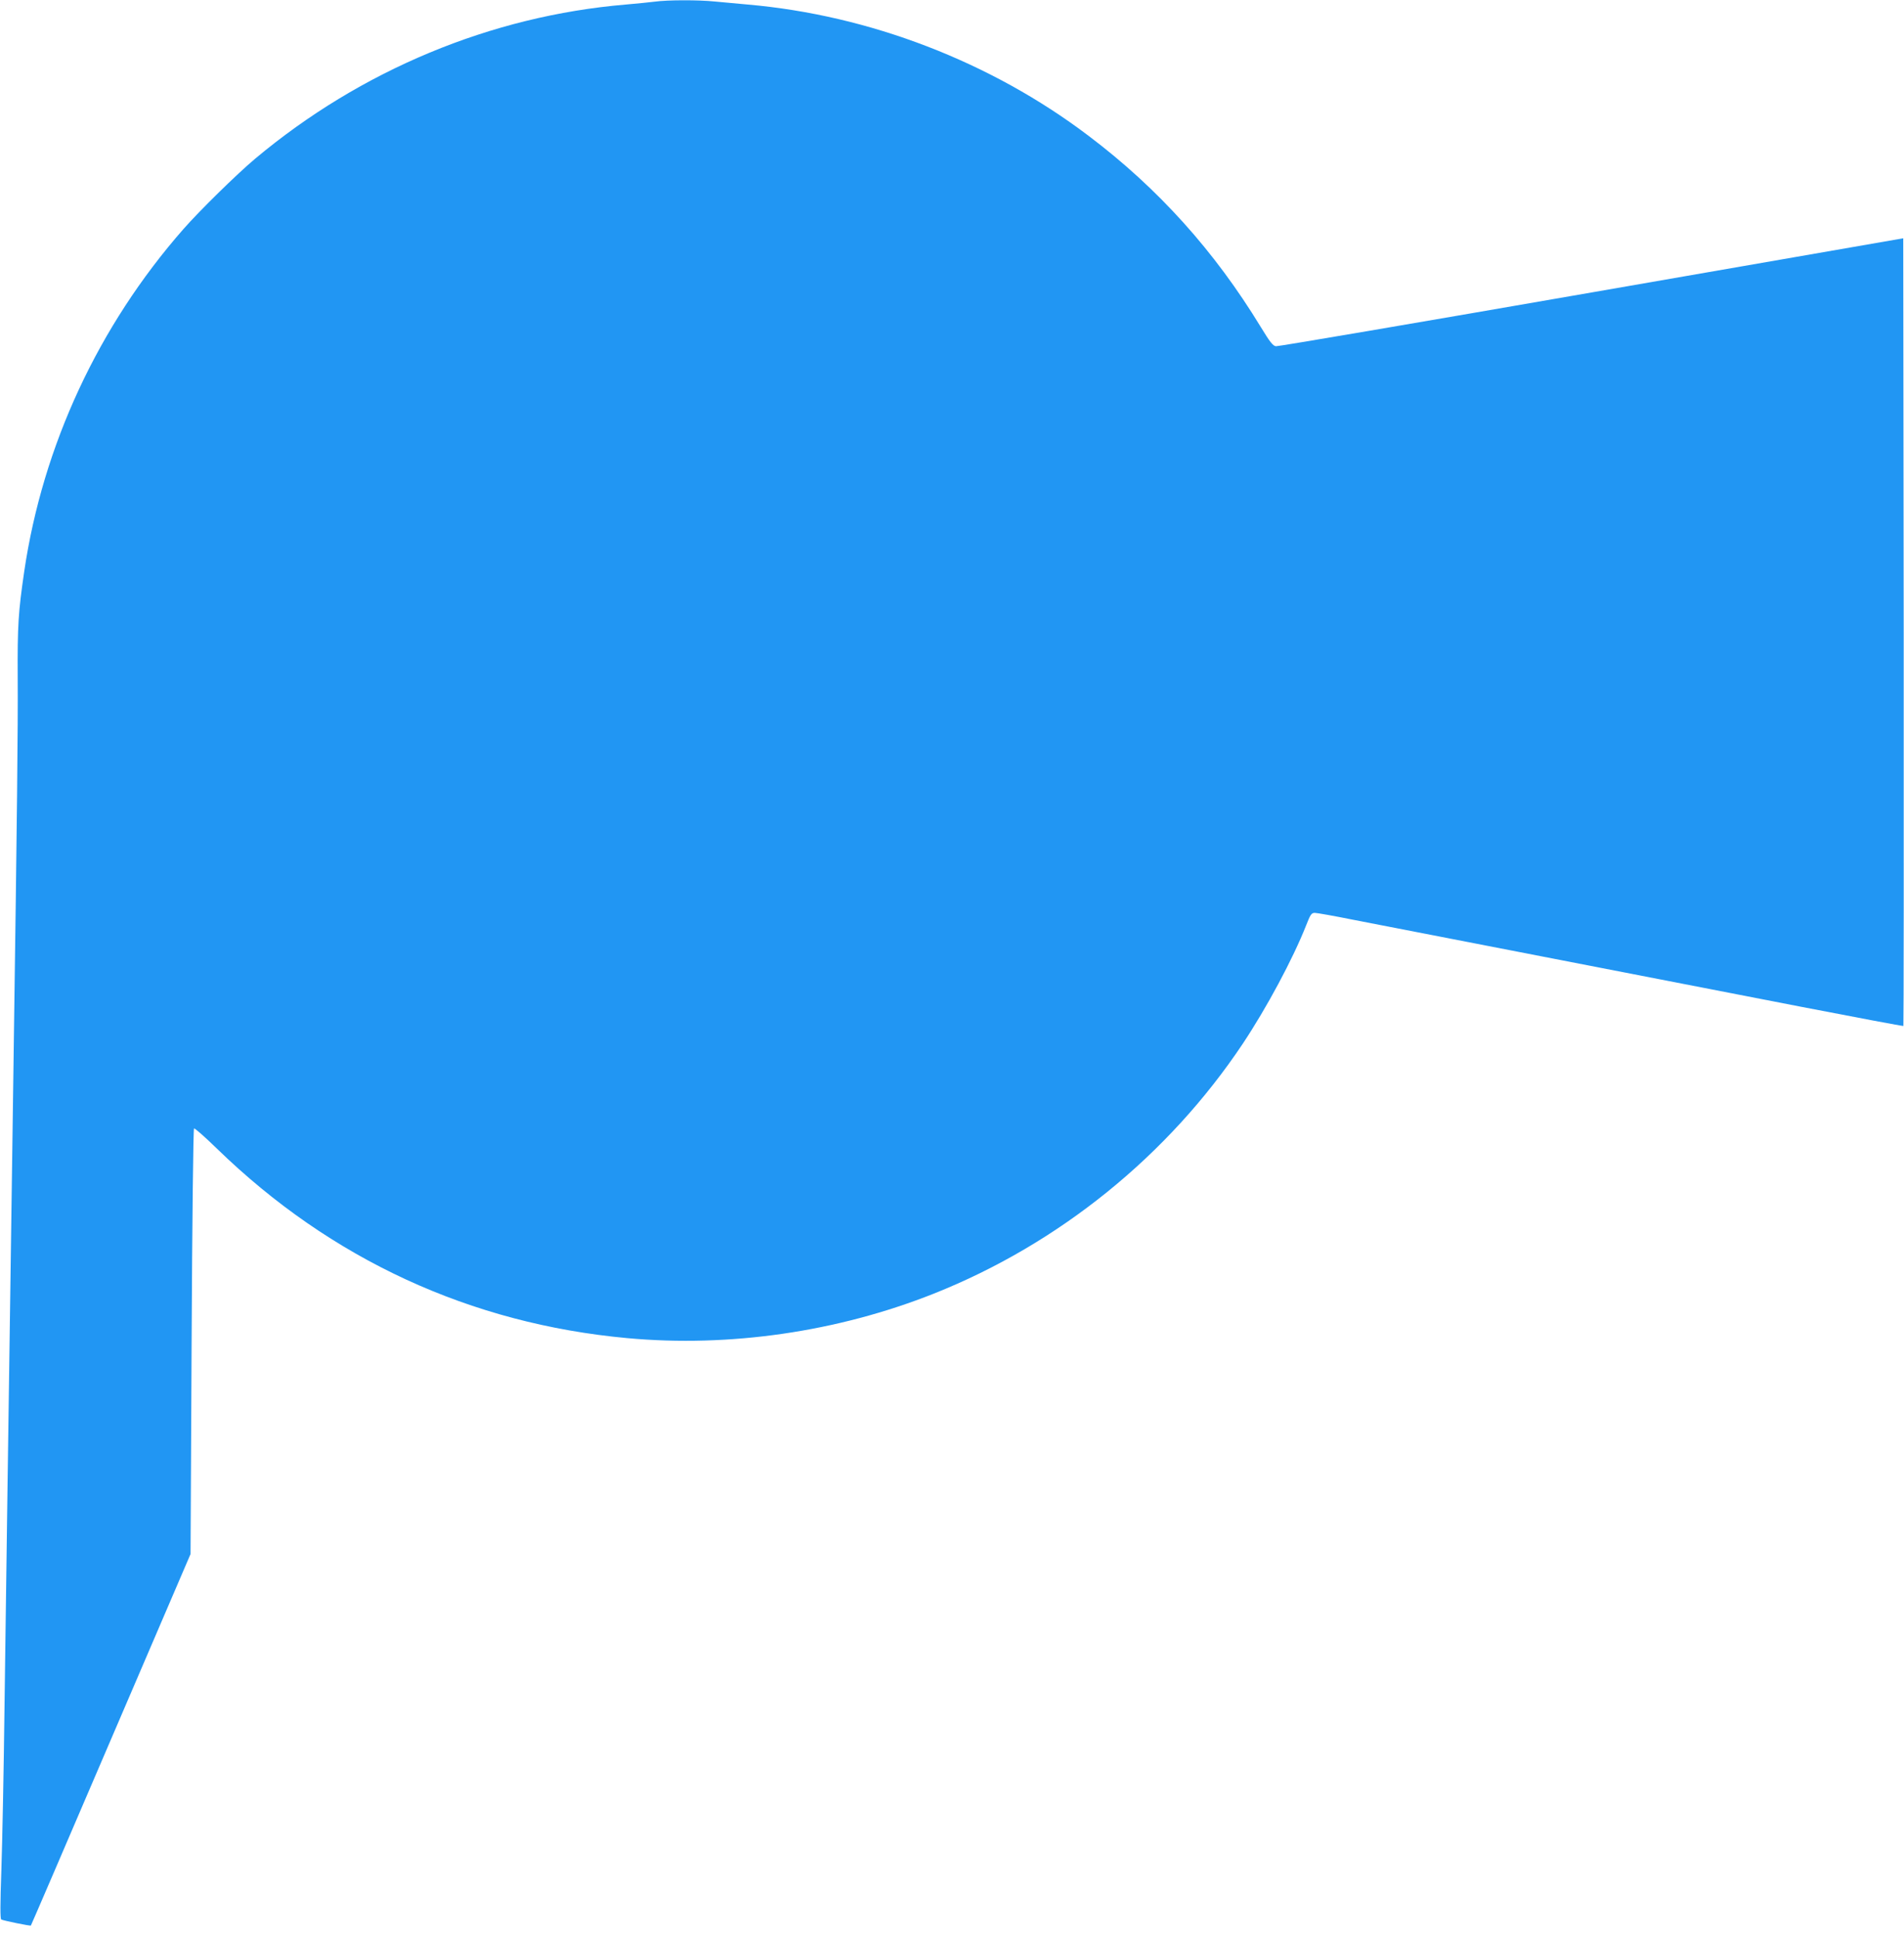
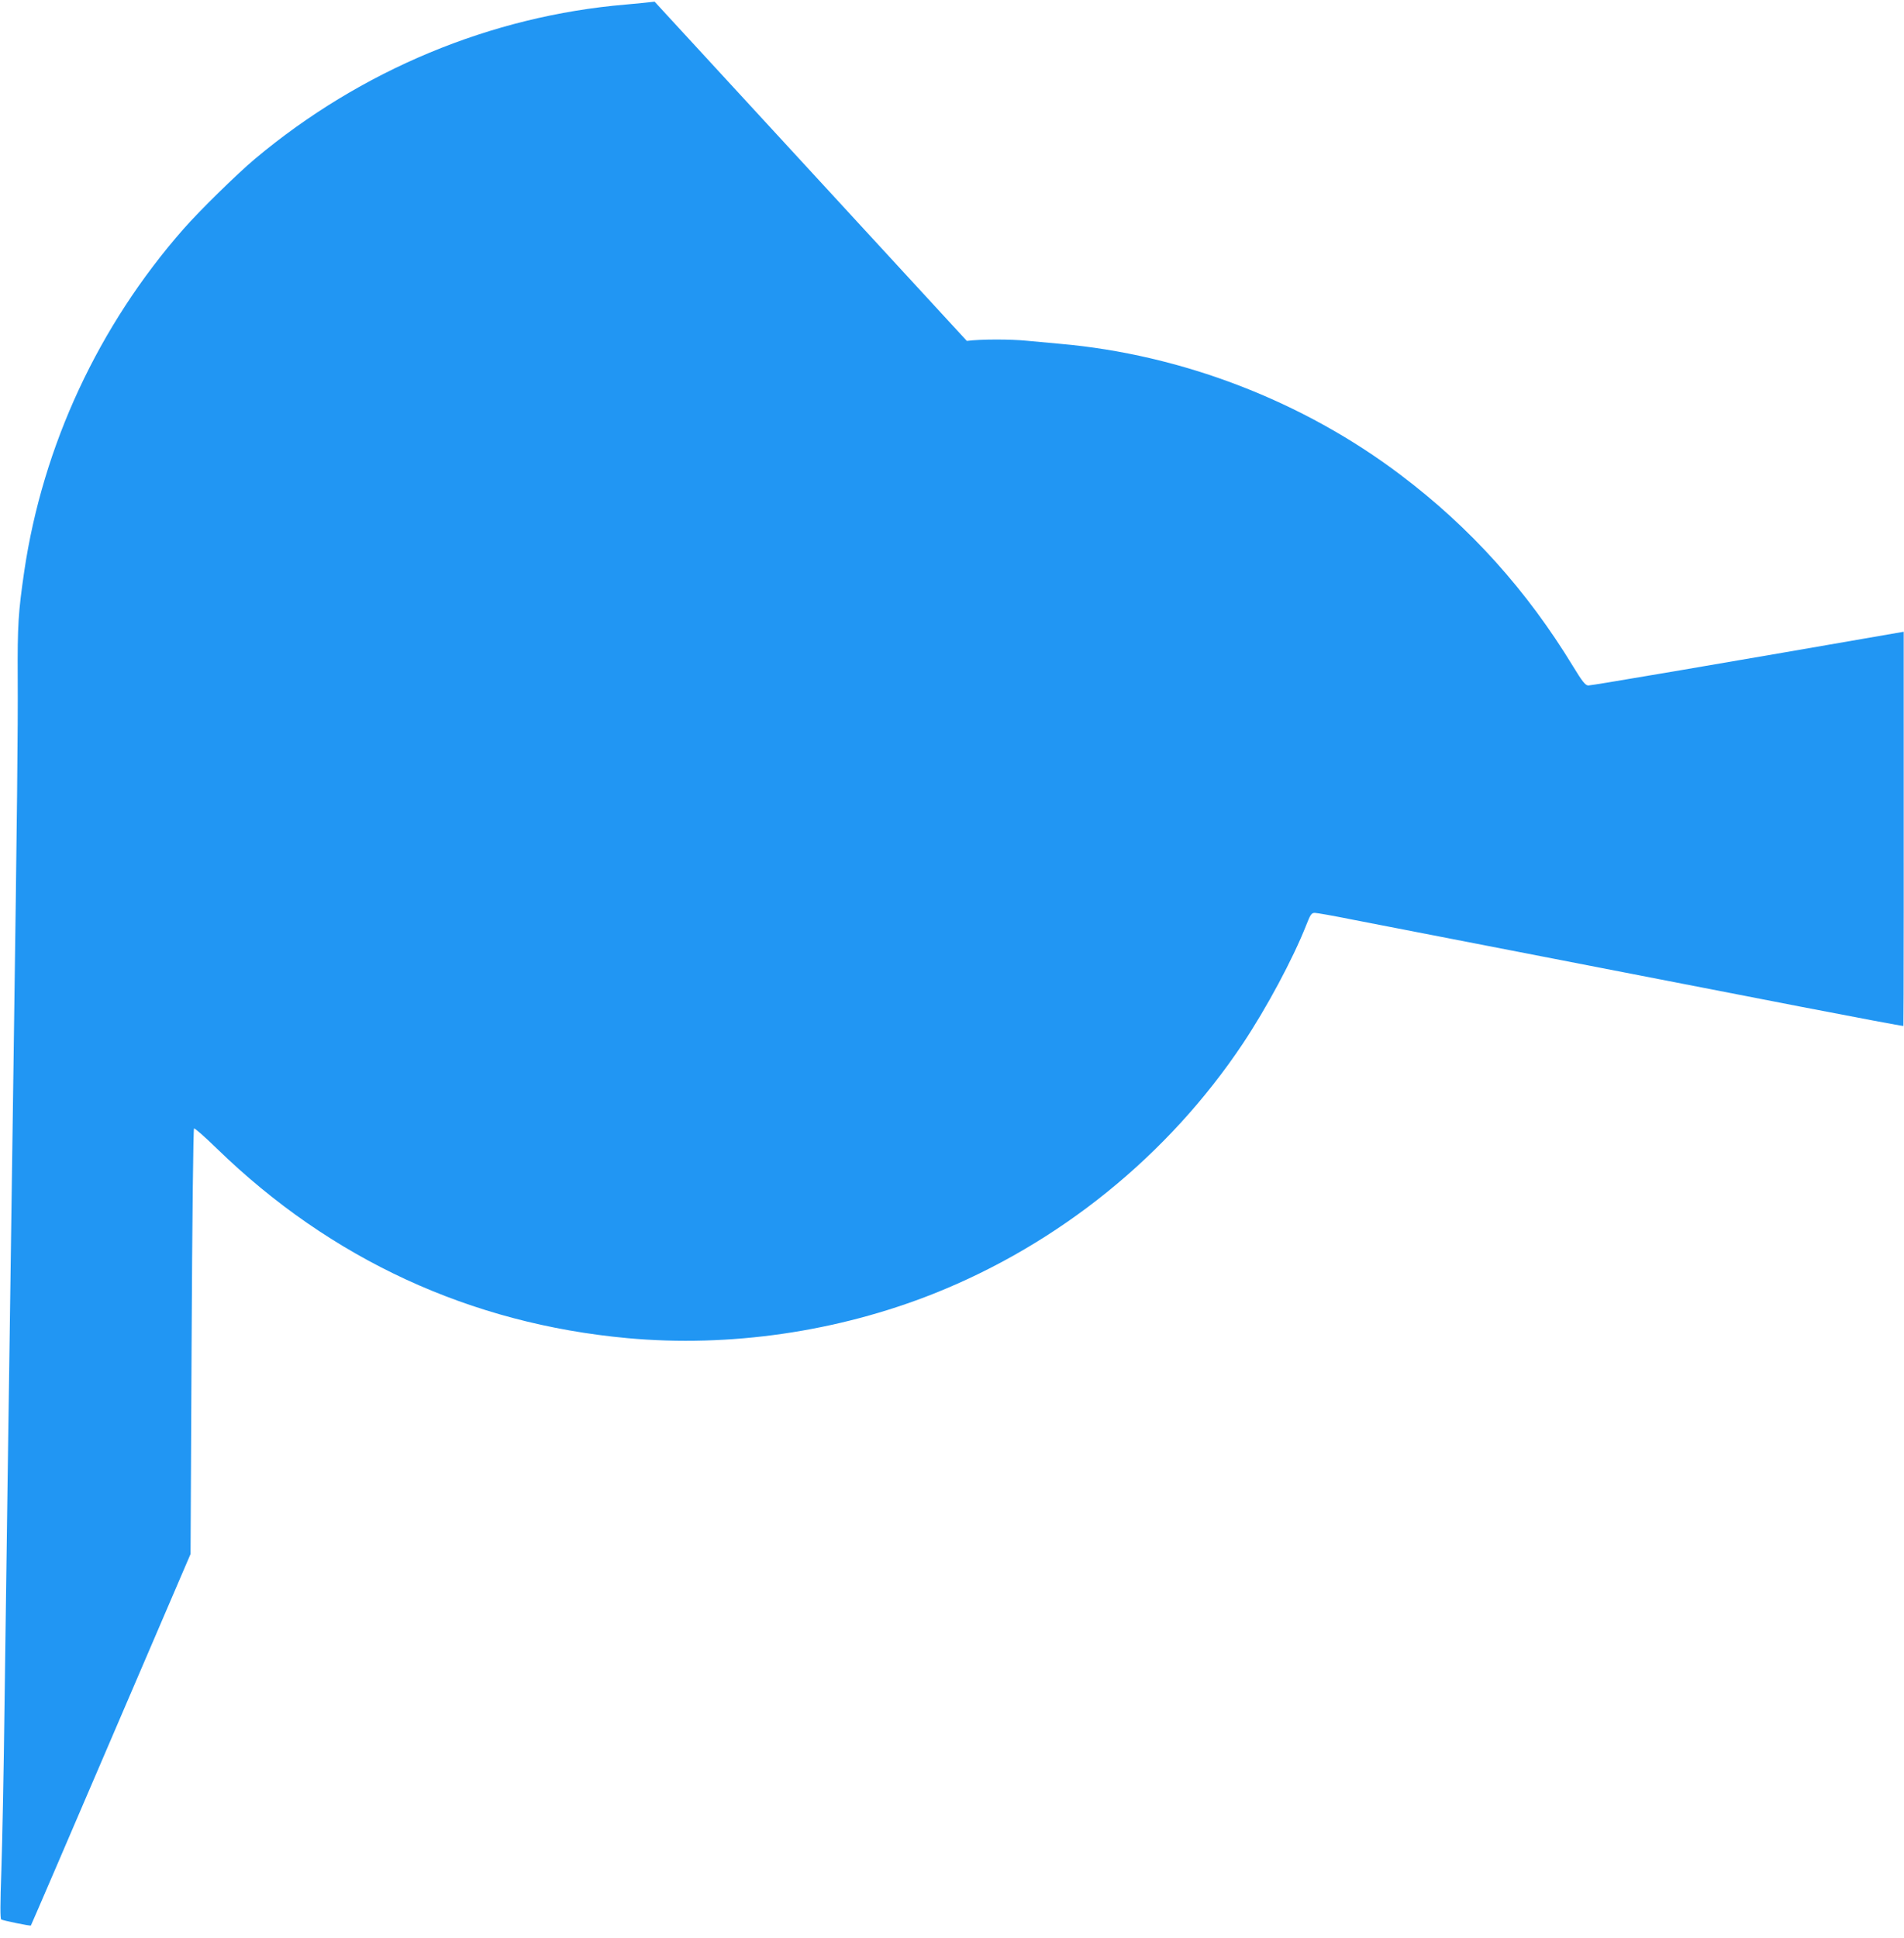
<svg xmlns="http://www.w3.org/2000/svg" version="1.0" width="1258pt" height="1280pt" viewBox="0 0 1258 1280" preserveAspectRatio="xMidYMid meet">
  <g transform="translate(0,1280) scale(0.1,-0.1)" fill="#2196f3" stroke="none">
-     <path d="M4325 12789 c-33 -4 -118 -13 -190 -19 -891 -75 -1752 -434 -2450 -1019 -120 -101 -366 -342 -473 -464 -561 -639 -929 -1429 -1052 -2262 -39 -268 -45 -353 -43 -705 2 -326 -4 -888 -27 -2500 -5 -382 -14 -1019 -20 -1415 -6 -396 -15 -1028 -20 -1405 -5 -377 -14 -1034 -20 -1460 -5 -426 -15 -918 -21 -1094 -8 -223 -8 -320 -1 -325 14 -8 192 -44 196 -40 2 2 240 555 529 1229 l526 1225 7 1403 c4 806 11 1405 16 1408 5 3 73 -57 151 -133 752 -731 1675 -1157 2712 -1252 675 -62 1388 41 2025 294 827 329 1548 912 2042 1652 157 236 330 558 418 781 28 72 35 82 57 82 14 0 127 -20 251 -45 125 -24 693 -135 1262 -245 569 -111 1336 -259 1704 -331 367 -71 670 -128 672 -126 2 2 3 1174 2 2604 l-3 2599 -2060 -358 c-1133 -197 -2071 -357 -2084 -355 -20 1 -40 27 -101 127 -305 501 -677 915 -1138 1263 -644 488 -1447 797 -2252 867 -69 6 -166 15 -217 20 -106 11 -311 11 -398 -1z" />
+     <path d="M4325 12789 c-33 -4 -118 -13 -190 -19 -891 -75 -1752 -434 -2450 -1019 -120 -101 -366 -342 -473 -464 -561 -639 -929 -1429 -1052 -2262 -39 -268 -45 -353 -43 -705 2 -326 -4 -888 -27 -2500 -5 -382 -14 -1019 -20 -1415 -6 -396 -15 -1028 -20 -1405 -5 -377 -14 -1034 -20 -1460 -5 -426 -15 -918 -21 -1094 -8 -223 -8 -320 -1 -325 14 -8 192 -44 196 -40 2 2 240 555 529 1229 l526 1225 7 1403 c4 806 11 1405 16 1408 5 3 73 -57 151 -133 752 -731 1675 -1157 2712 -1252 675 -62 1388 41 2025 294 827 329 1548 912 2042 1652 157 236 330 558 418 781 28 72 35 82 57 82 14 0 127 -20 251 -45 125 -24 693 -135 1262 -245 569 -111 1336 -259 1704 -331 367 -71 670 -128 672 -126 2 2 3 1174 2 2604 c-1133 -197 -2071 -357 -2084 -355 -20 1 -40 27 -101 127 -305 501 -677 915 -1138 1263 -644 488 -1447 797 -2252 867 -69 6 -166 15 -217 20 -106 11 -311 11 -398 -1z" />
  </g>
</svg>